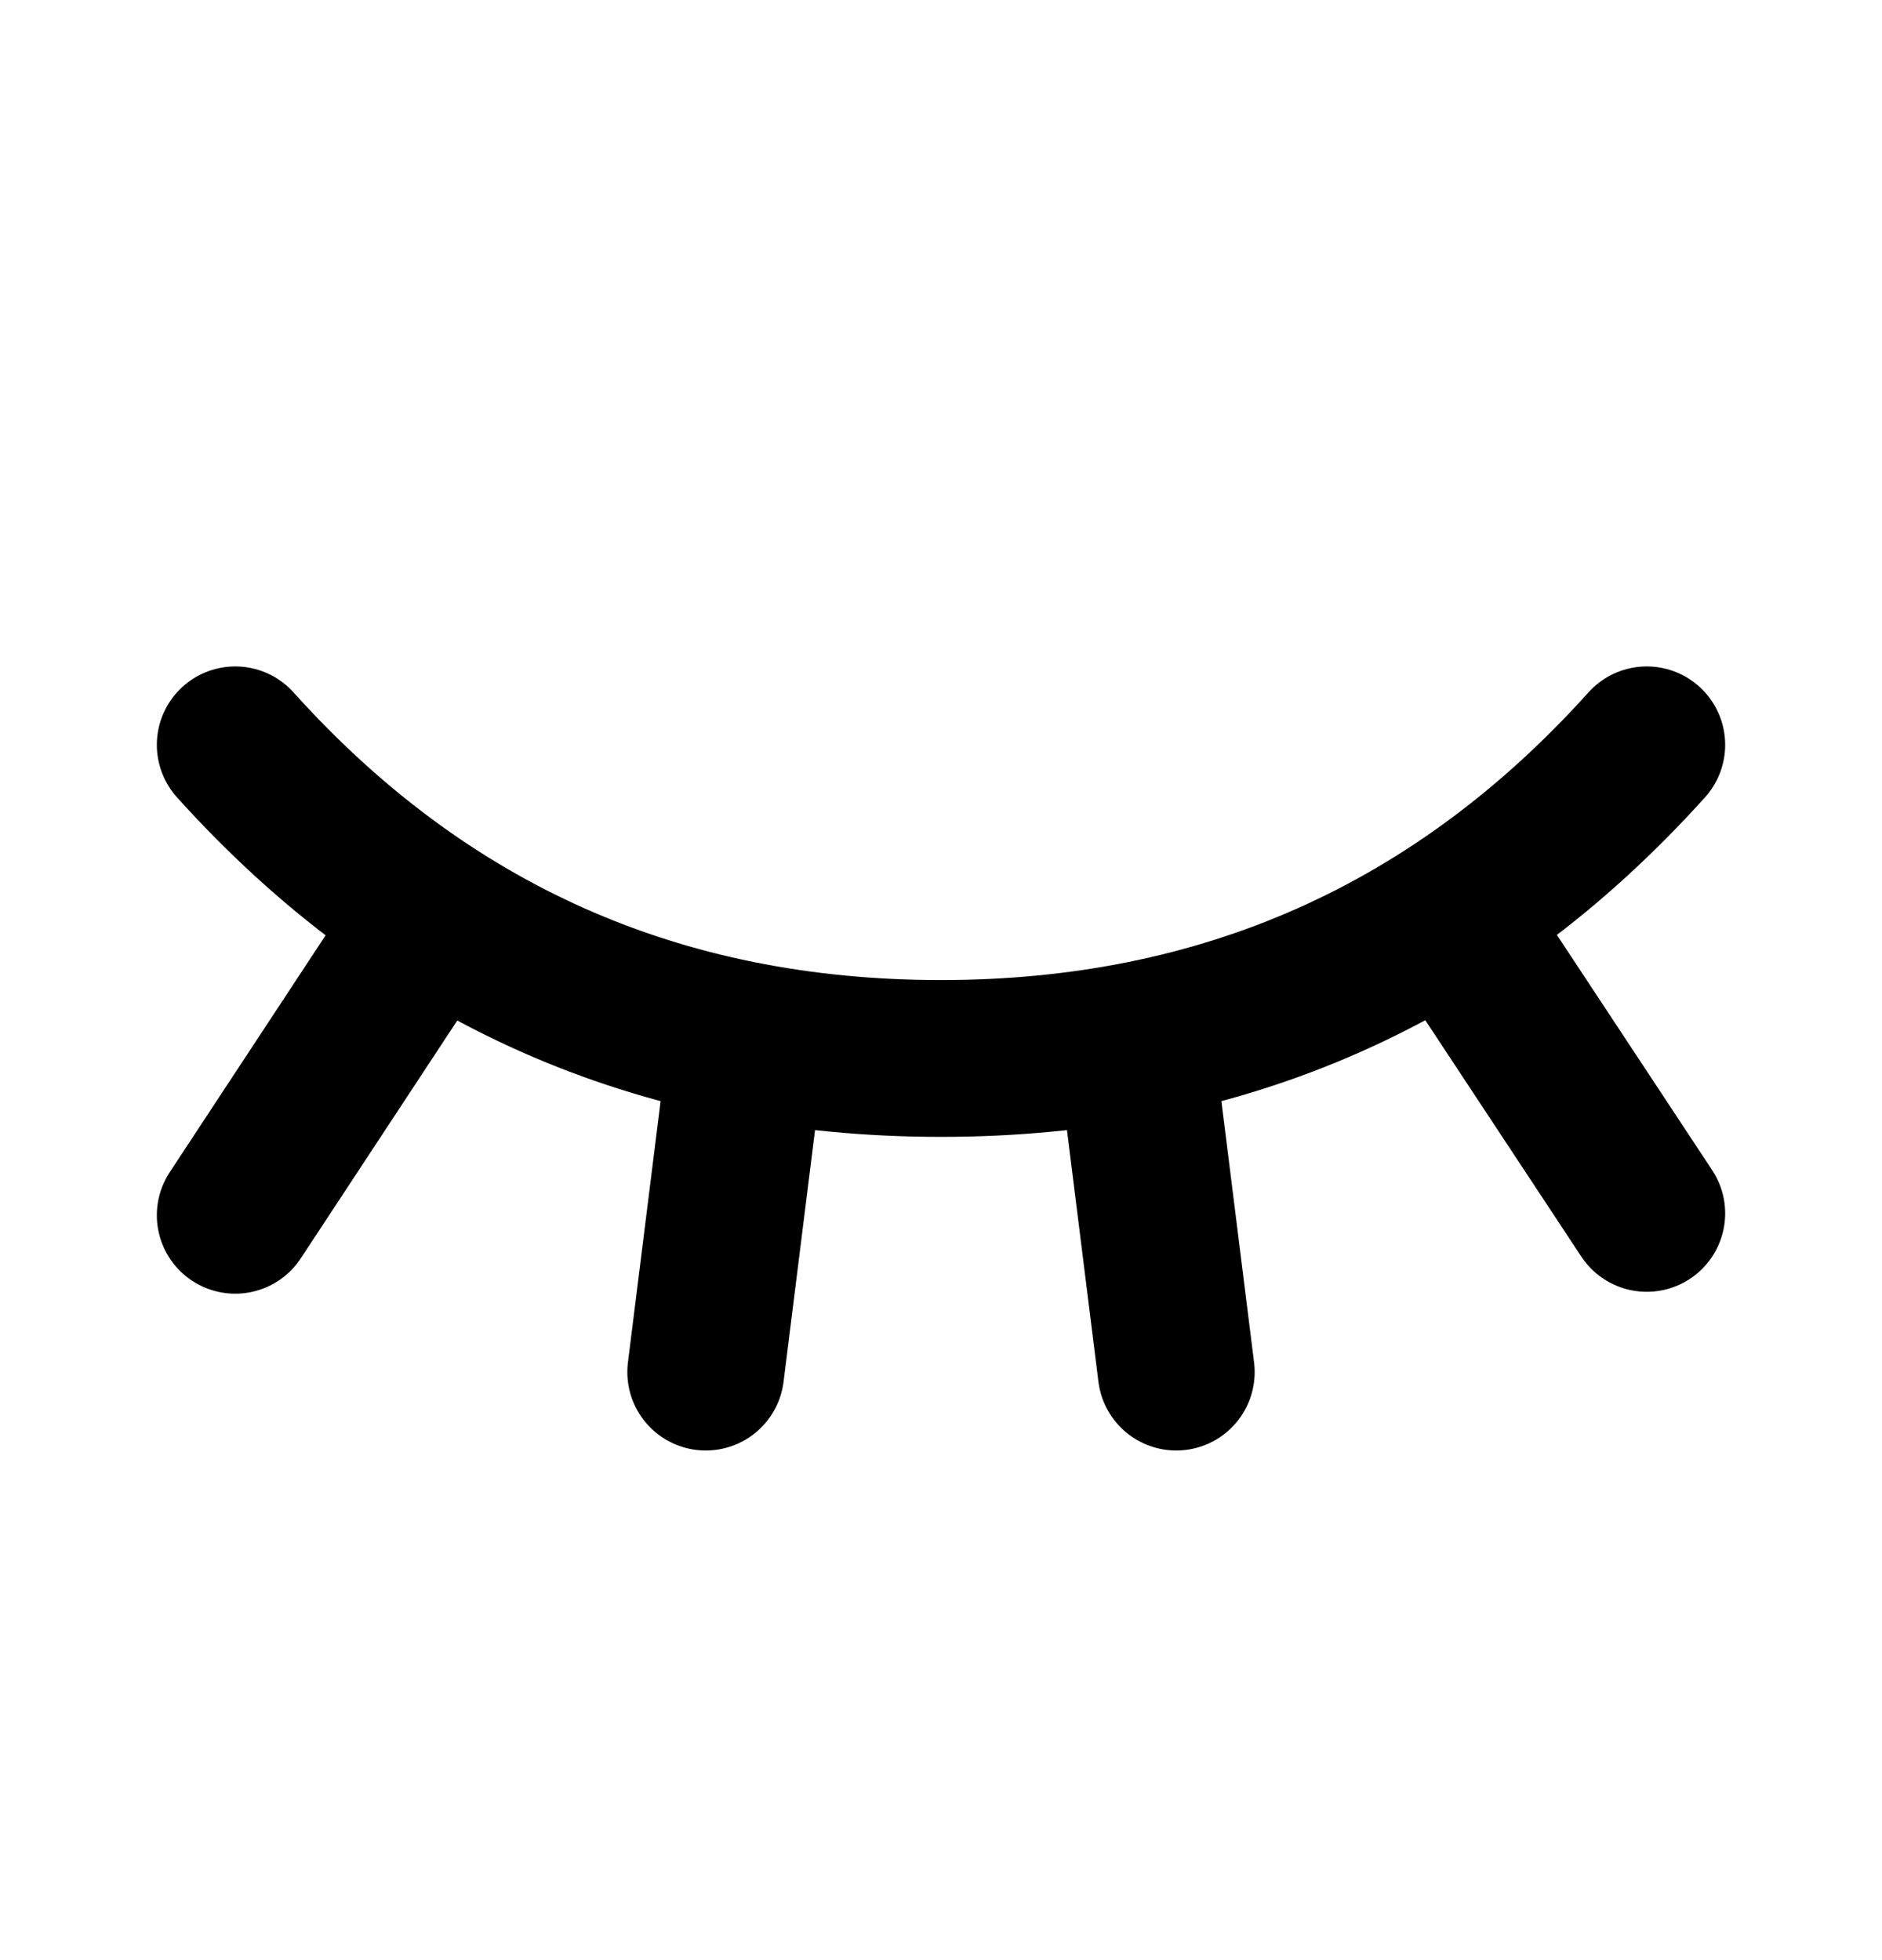
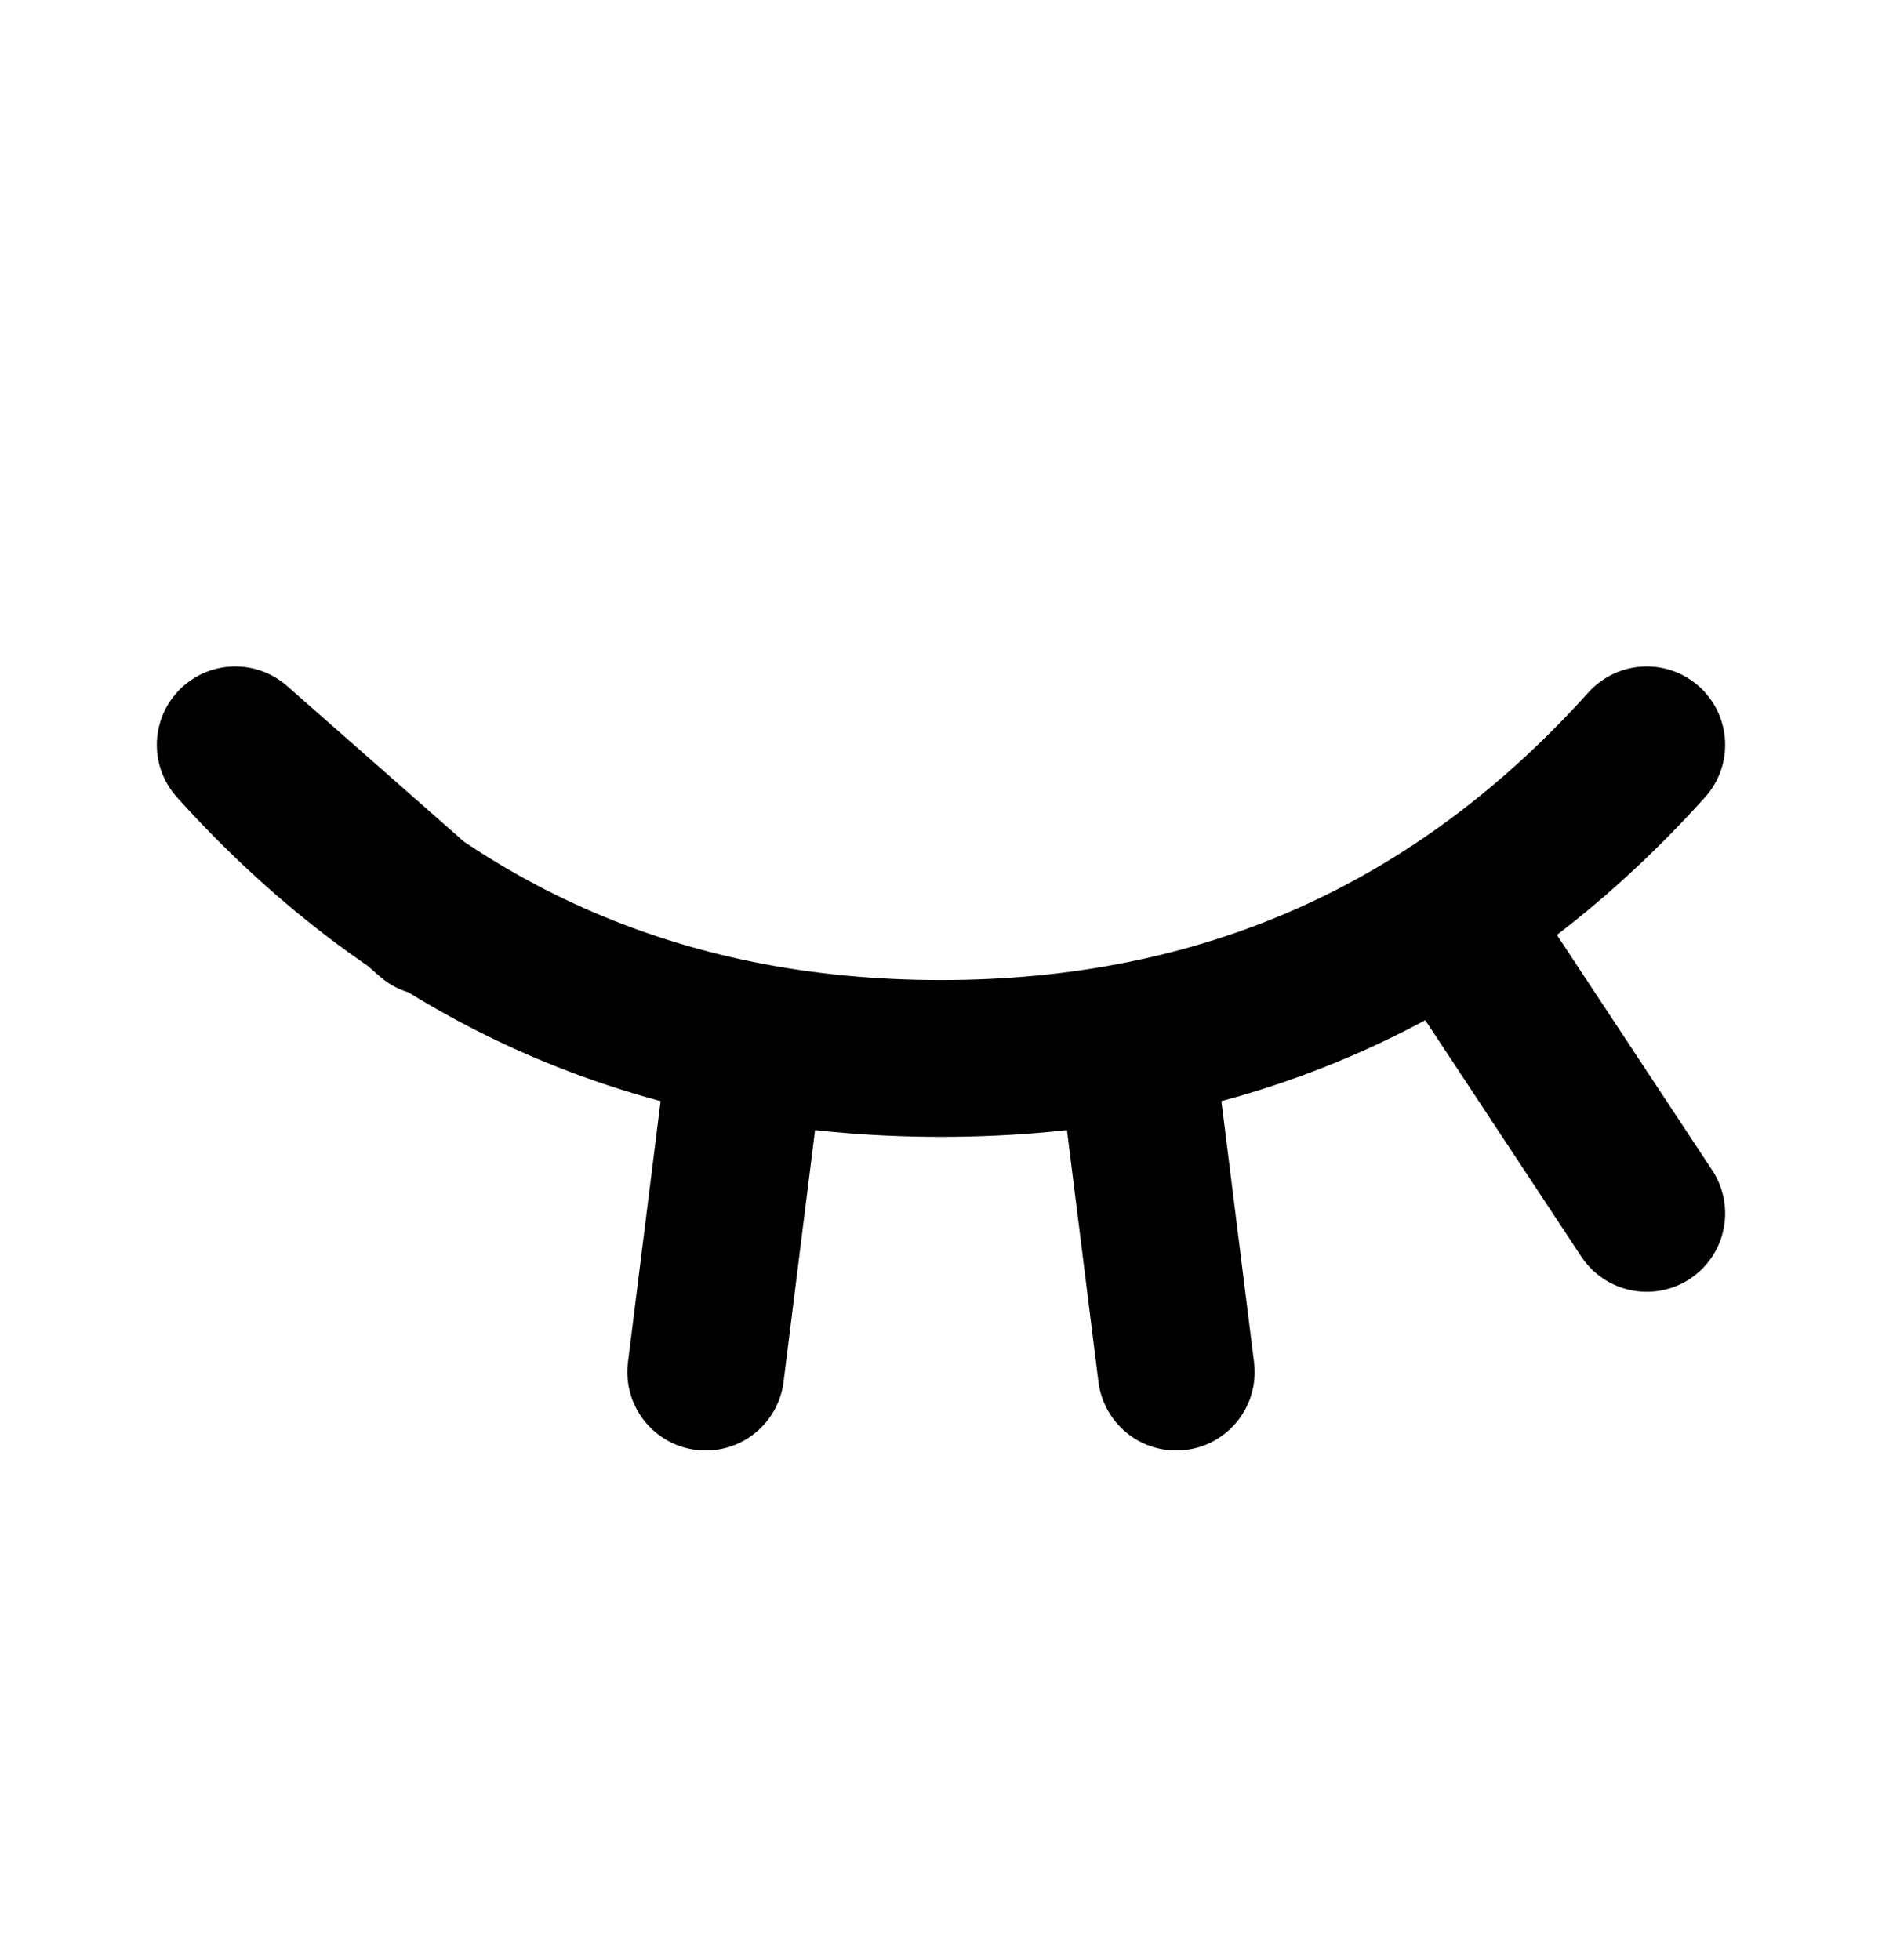
<svg xmlns="http://www.w3.org/2000/svg" width="24" height="25" viewBox="0 0 24 25" fill="none">
-   <path d="M21 9.5C18.6 12.167 15.6 13.5 12 13.5C8.4 13.5 5.4 12.167 3 9.5M3 15.5L5.5 11.7M21 15.476L18.508 11.7M9 17.5L9.5 13.5M15 17.5L14.5 13.5" stroke="#8F8F8F" style="stroke:#8F8F8F;stroke:color(display-p3 0.562 0.562 0.562);stroke-opacity:1;" stroke-width="2" stroke-linecap="round" stroke-linejoin="round" />
+   <path d="M21 9.5C18.6 12.167 15.6 13.5 12 13.5C8.4 13.5 5.4 12.167 3 9.5L5.5 11.7M21 15.476L18.508 11.7M9 17.5L9.5 13.5M15 17.5L14.5 13.5" stroke="#8F8F8F" style="stroke:#8F8F8F;stroke:color(display-p3 0.562 0.562 0.562);stroke-opacity:1;" stroke-width="2" stroke-linecap="round" stroke-linejoin="round" />
</svg>